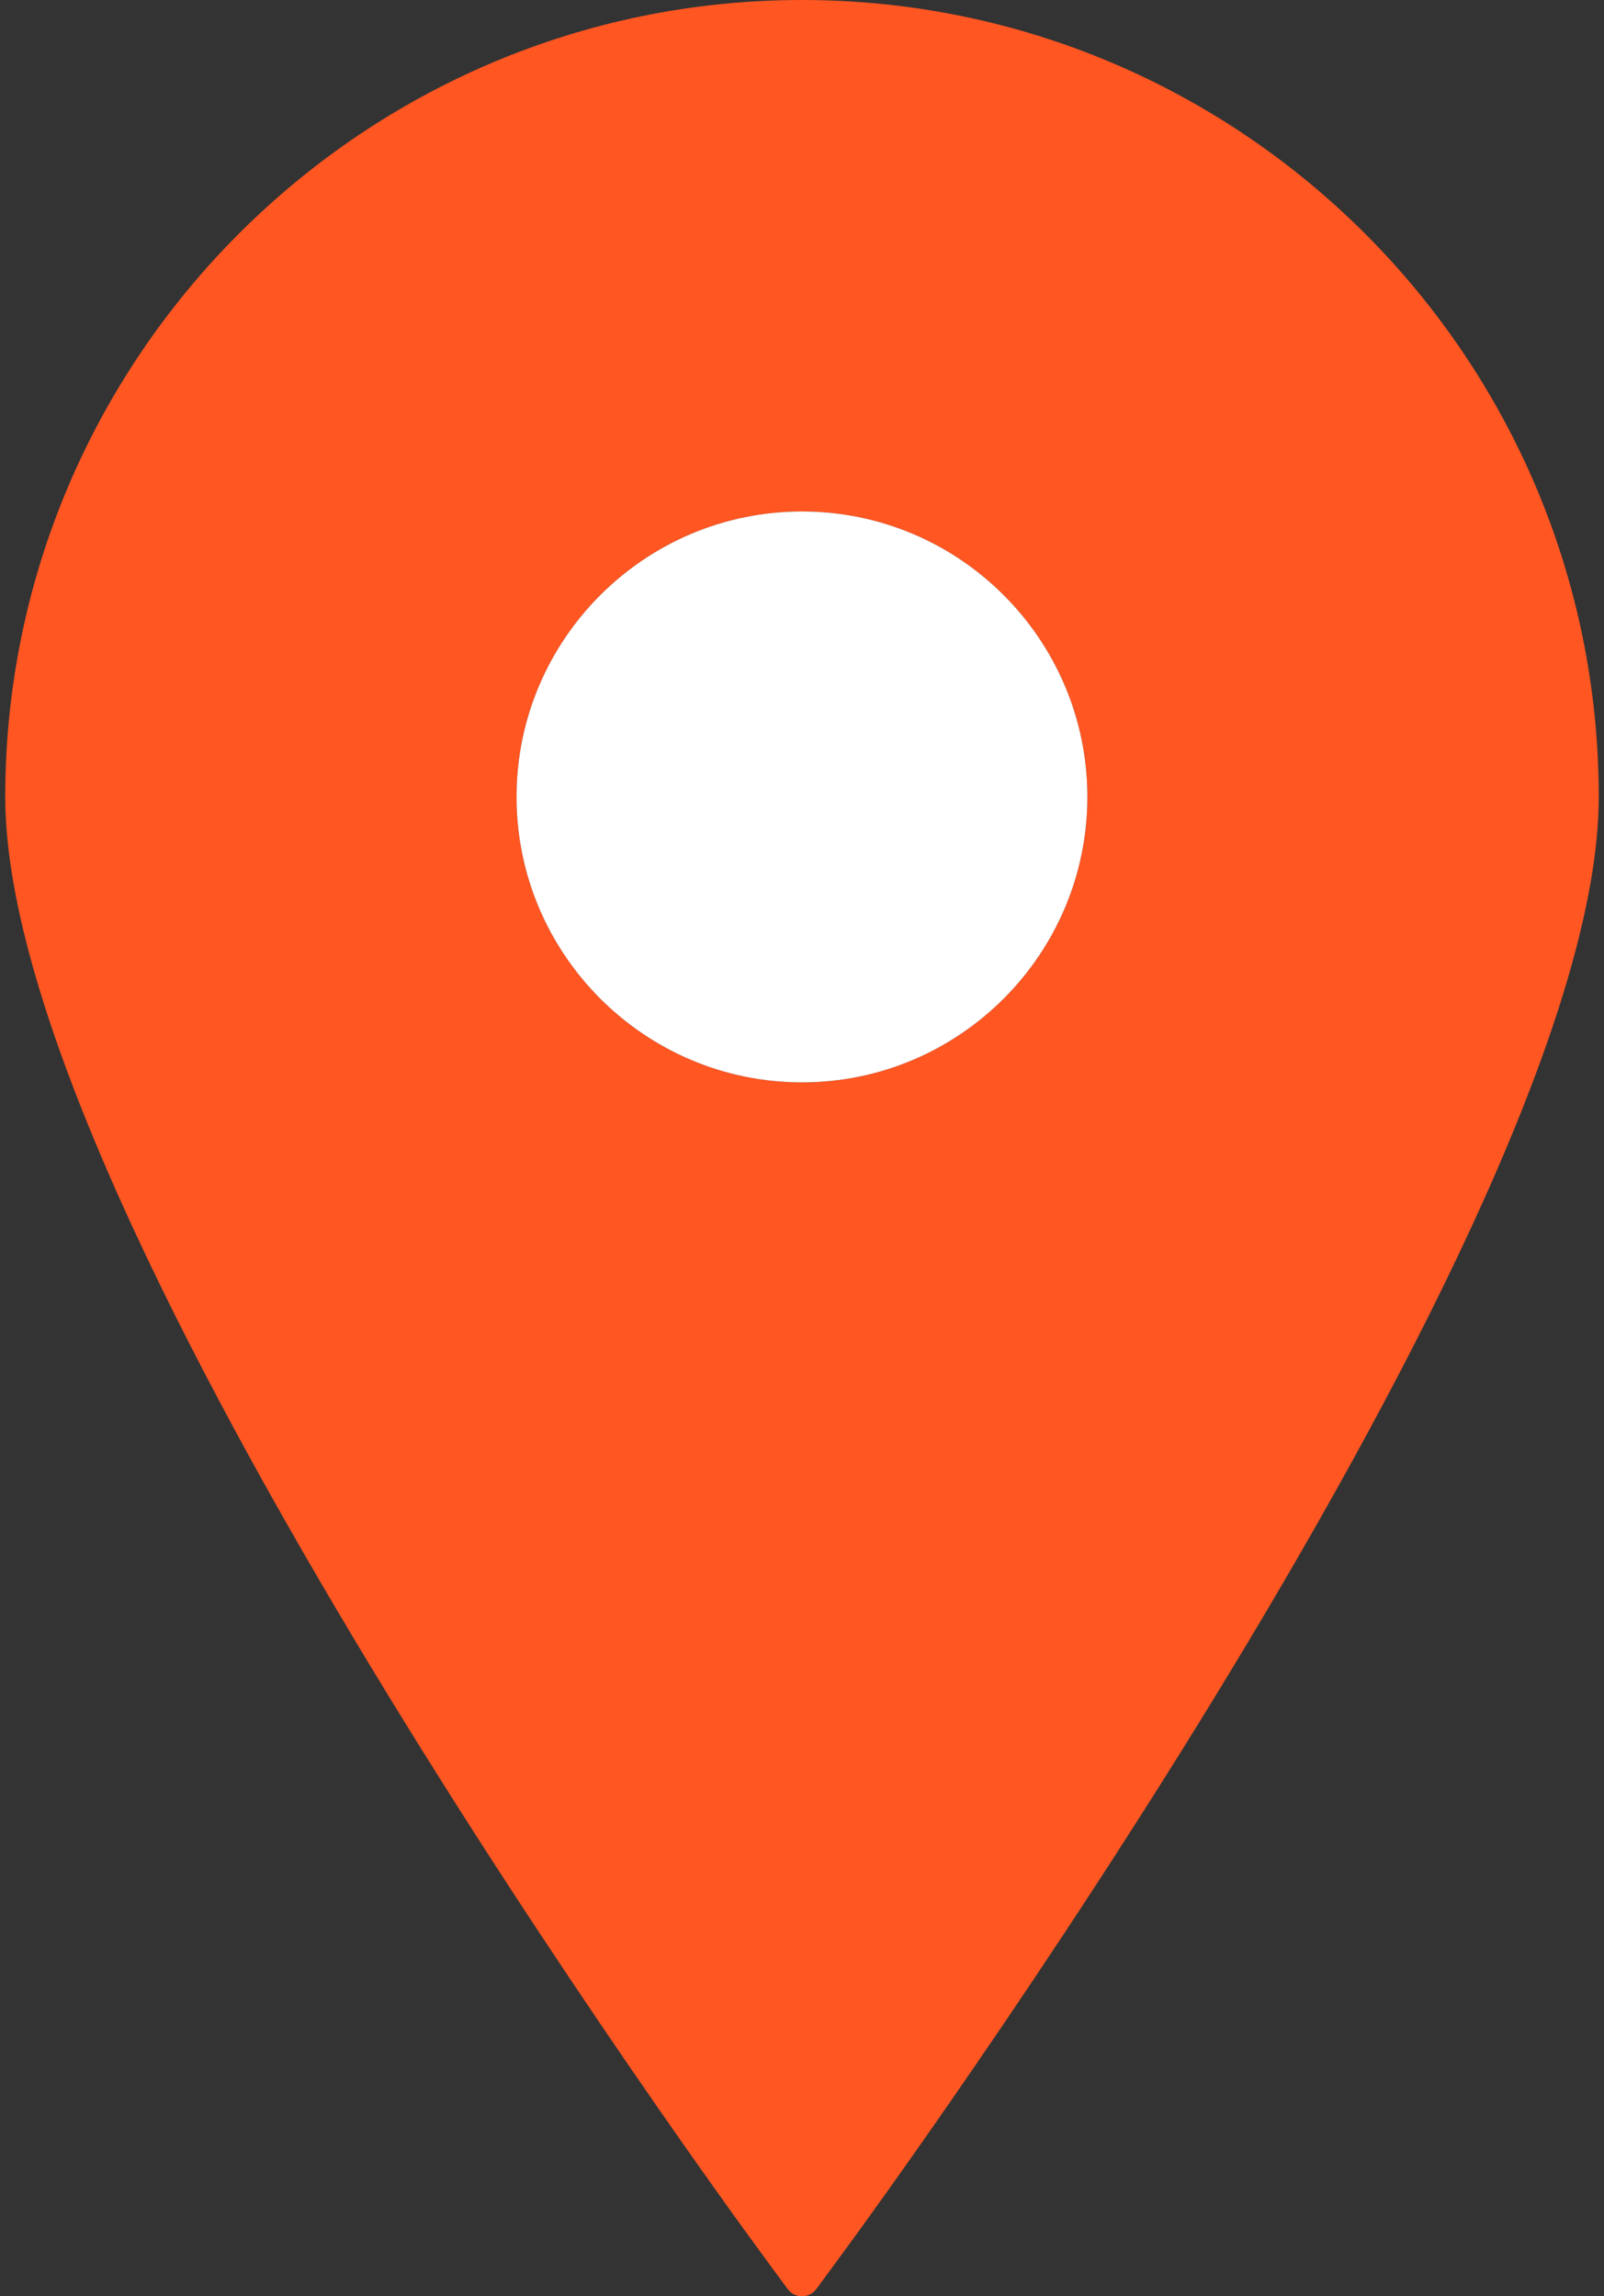
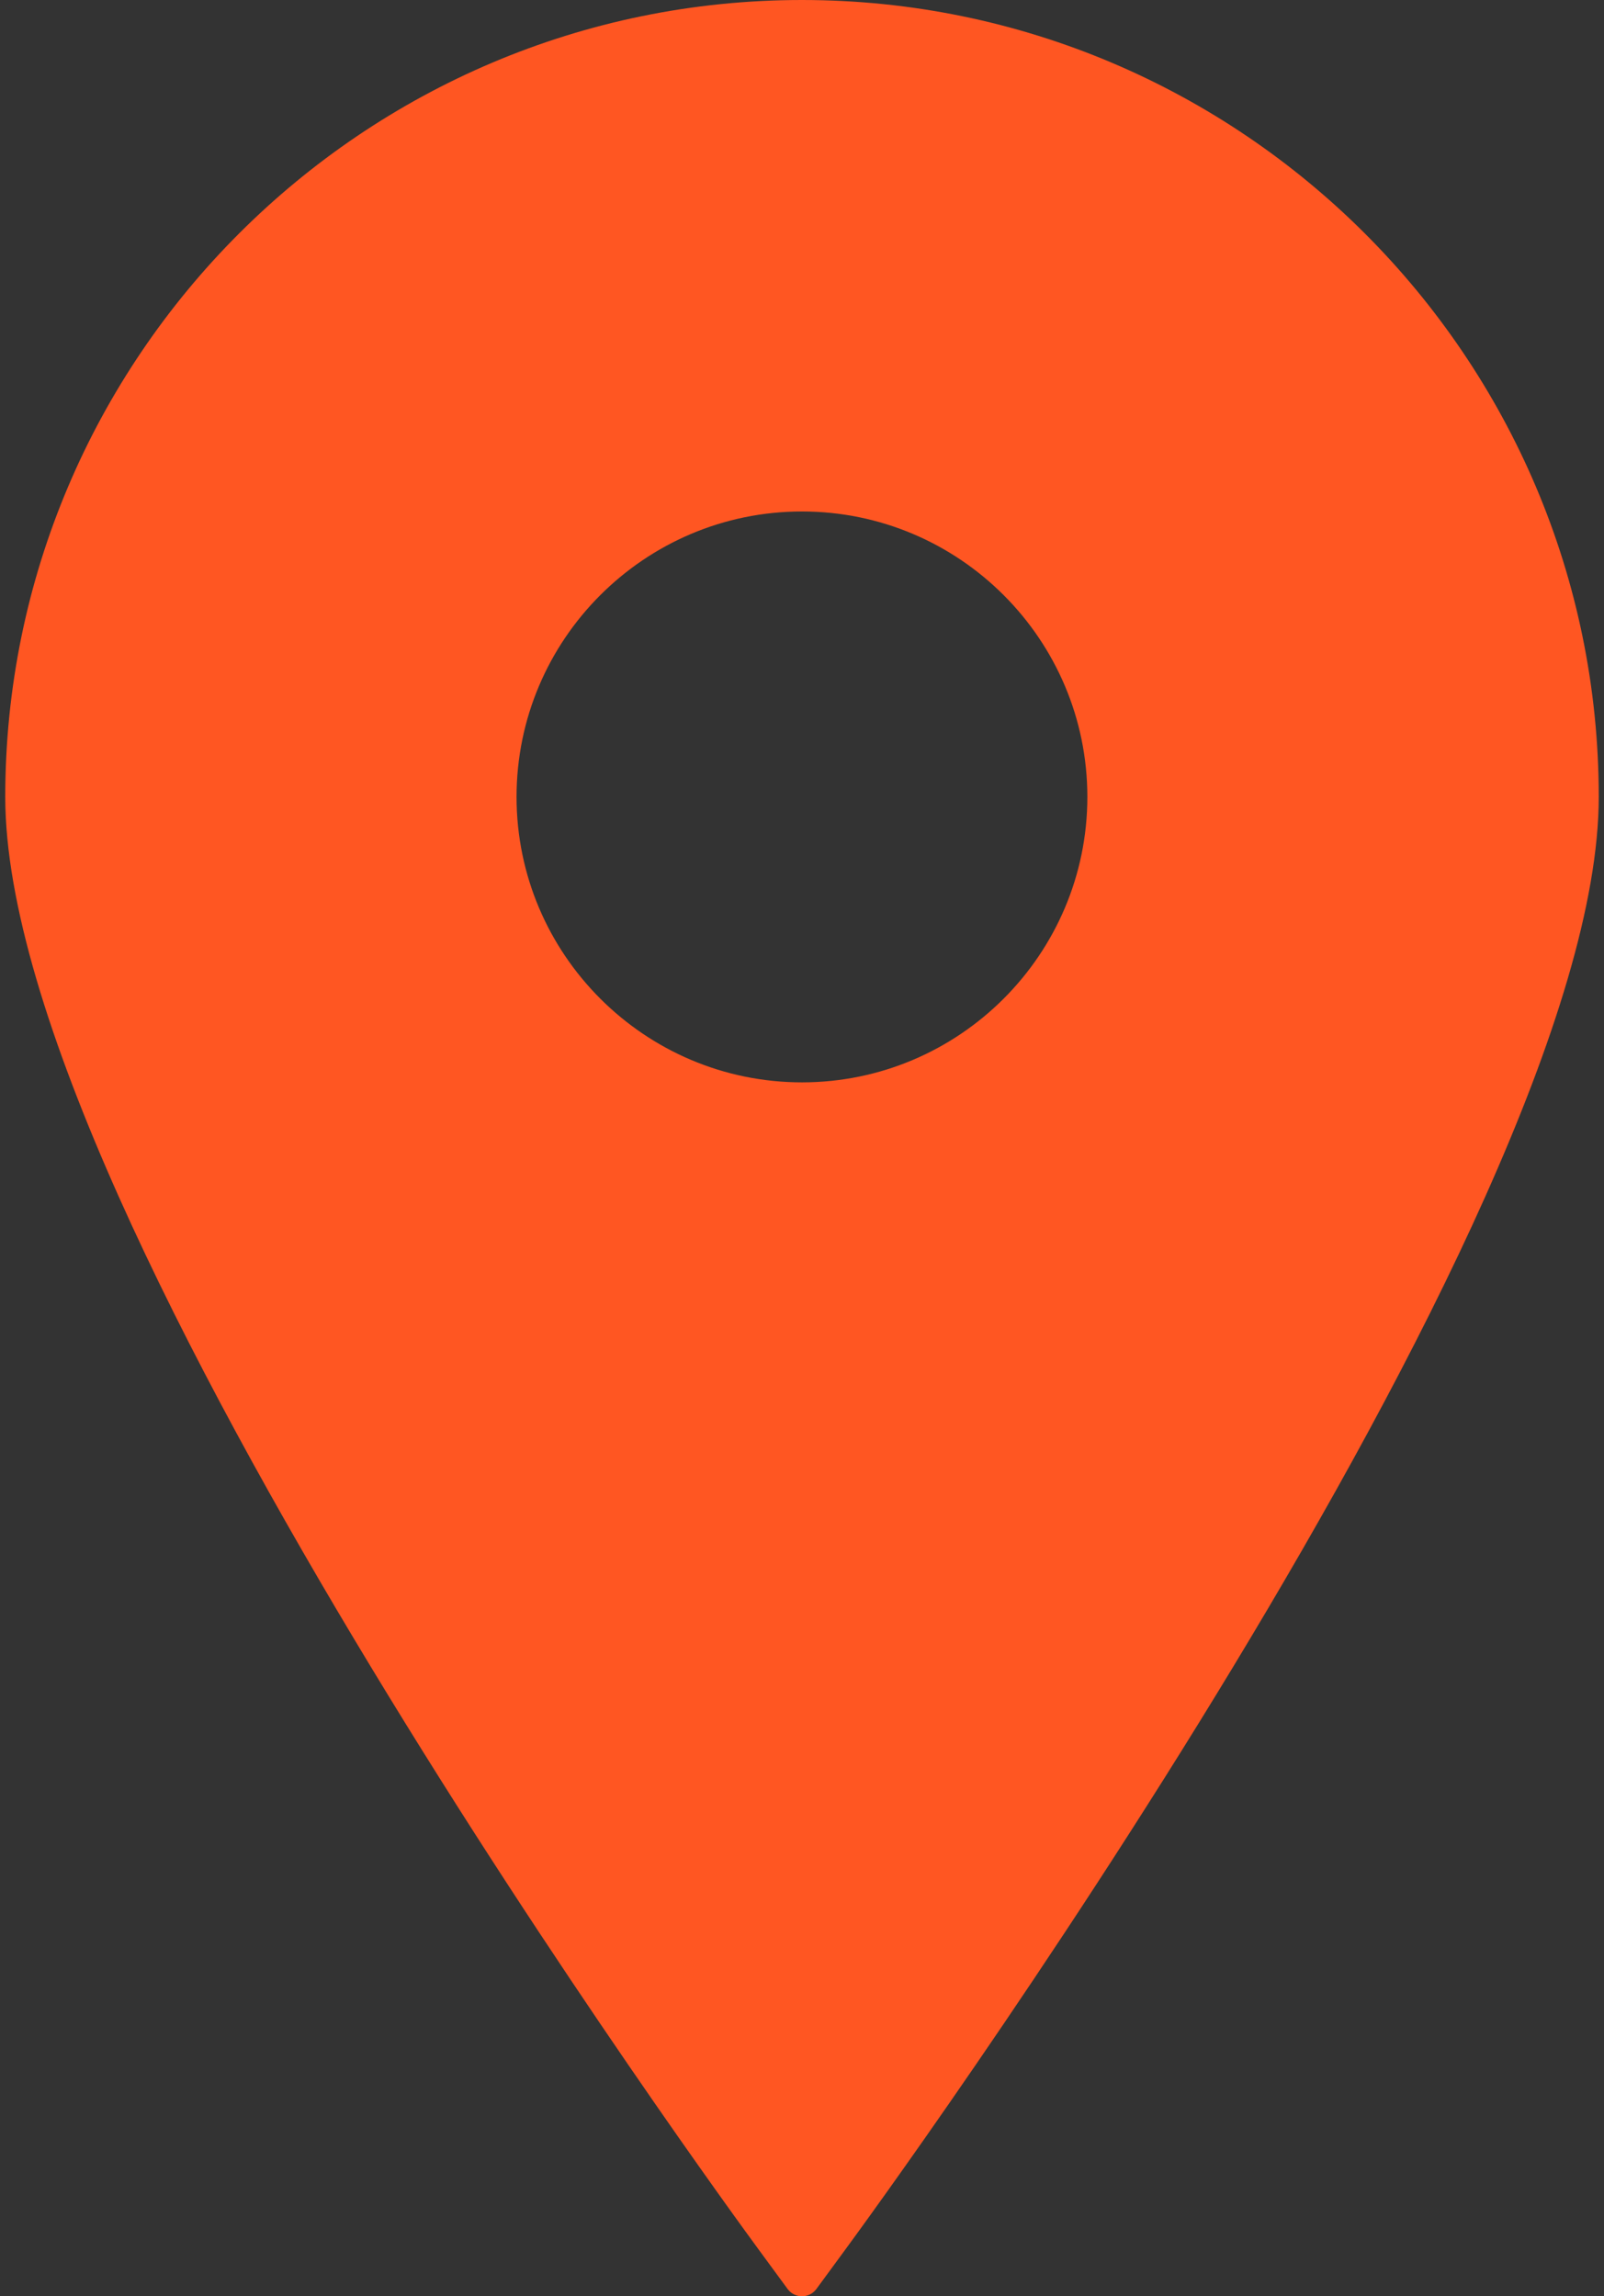
<svg xmlns="http://www.w3.org/2000/svg" width="51" height="73" viewBox="0 0 51 73" fill="none">
  <rect x="0" y="0" width="51" height="73" fill="#333333" stroke="none" />
  <path d="M25.499 0C11.53 0 0.167 11.366 0.167 25.334C0.167 38.78 23.151 70.195 24.13 71.525L25.043 72.769C25.15 72.915 25.32 73 25.499 73C25.68 73 25.849 72.915 25.957 72.769L26.87 71.525C27.849 70.195 50.833 38.78 50.833 25.334C50.833 11.366 39.467 0 25.499 0ZM25.499 16.26C30.504 16.26 34.573 20.329 34.573 25.334C34.573 30.336 30.503 34.409 25.499 34.409C20.497 34.409 16.424 30.336 16.424 25.334C16.424 20.329 20.497 16.26 25.499 16.26Z" fill="#FF5622" />
-   <path d="M25.499 16.26C30.504 16.26 34.573 20.329 34.573 25.334C34.573 30.336 30.503 34.409 25.499 34.409C20.497 34.409 16.424 30.336 16.424 25.334C16.424 20.329 20.497 16.26 25.499 16.26Z" fill="white" />
</svg>